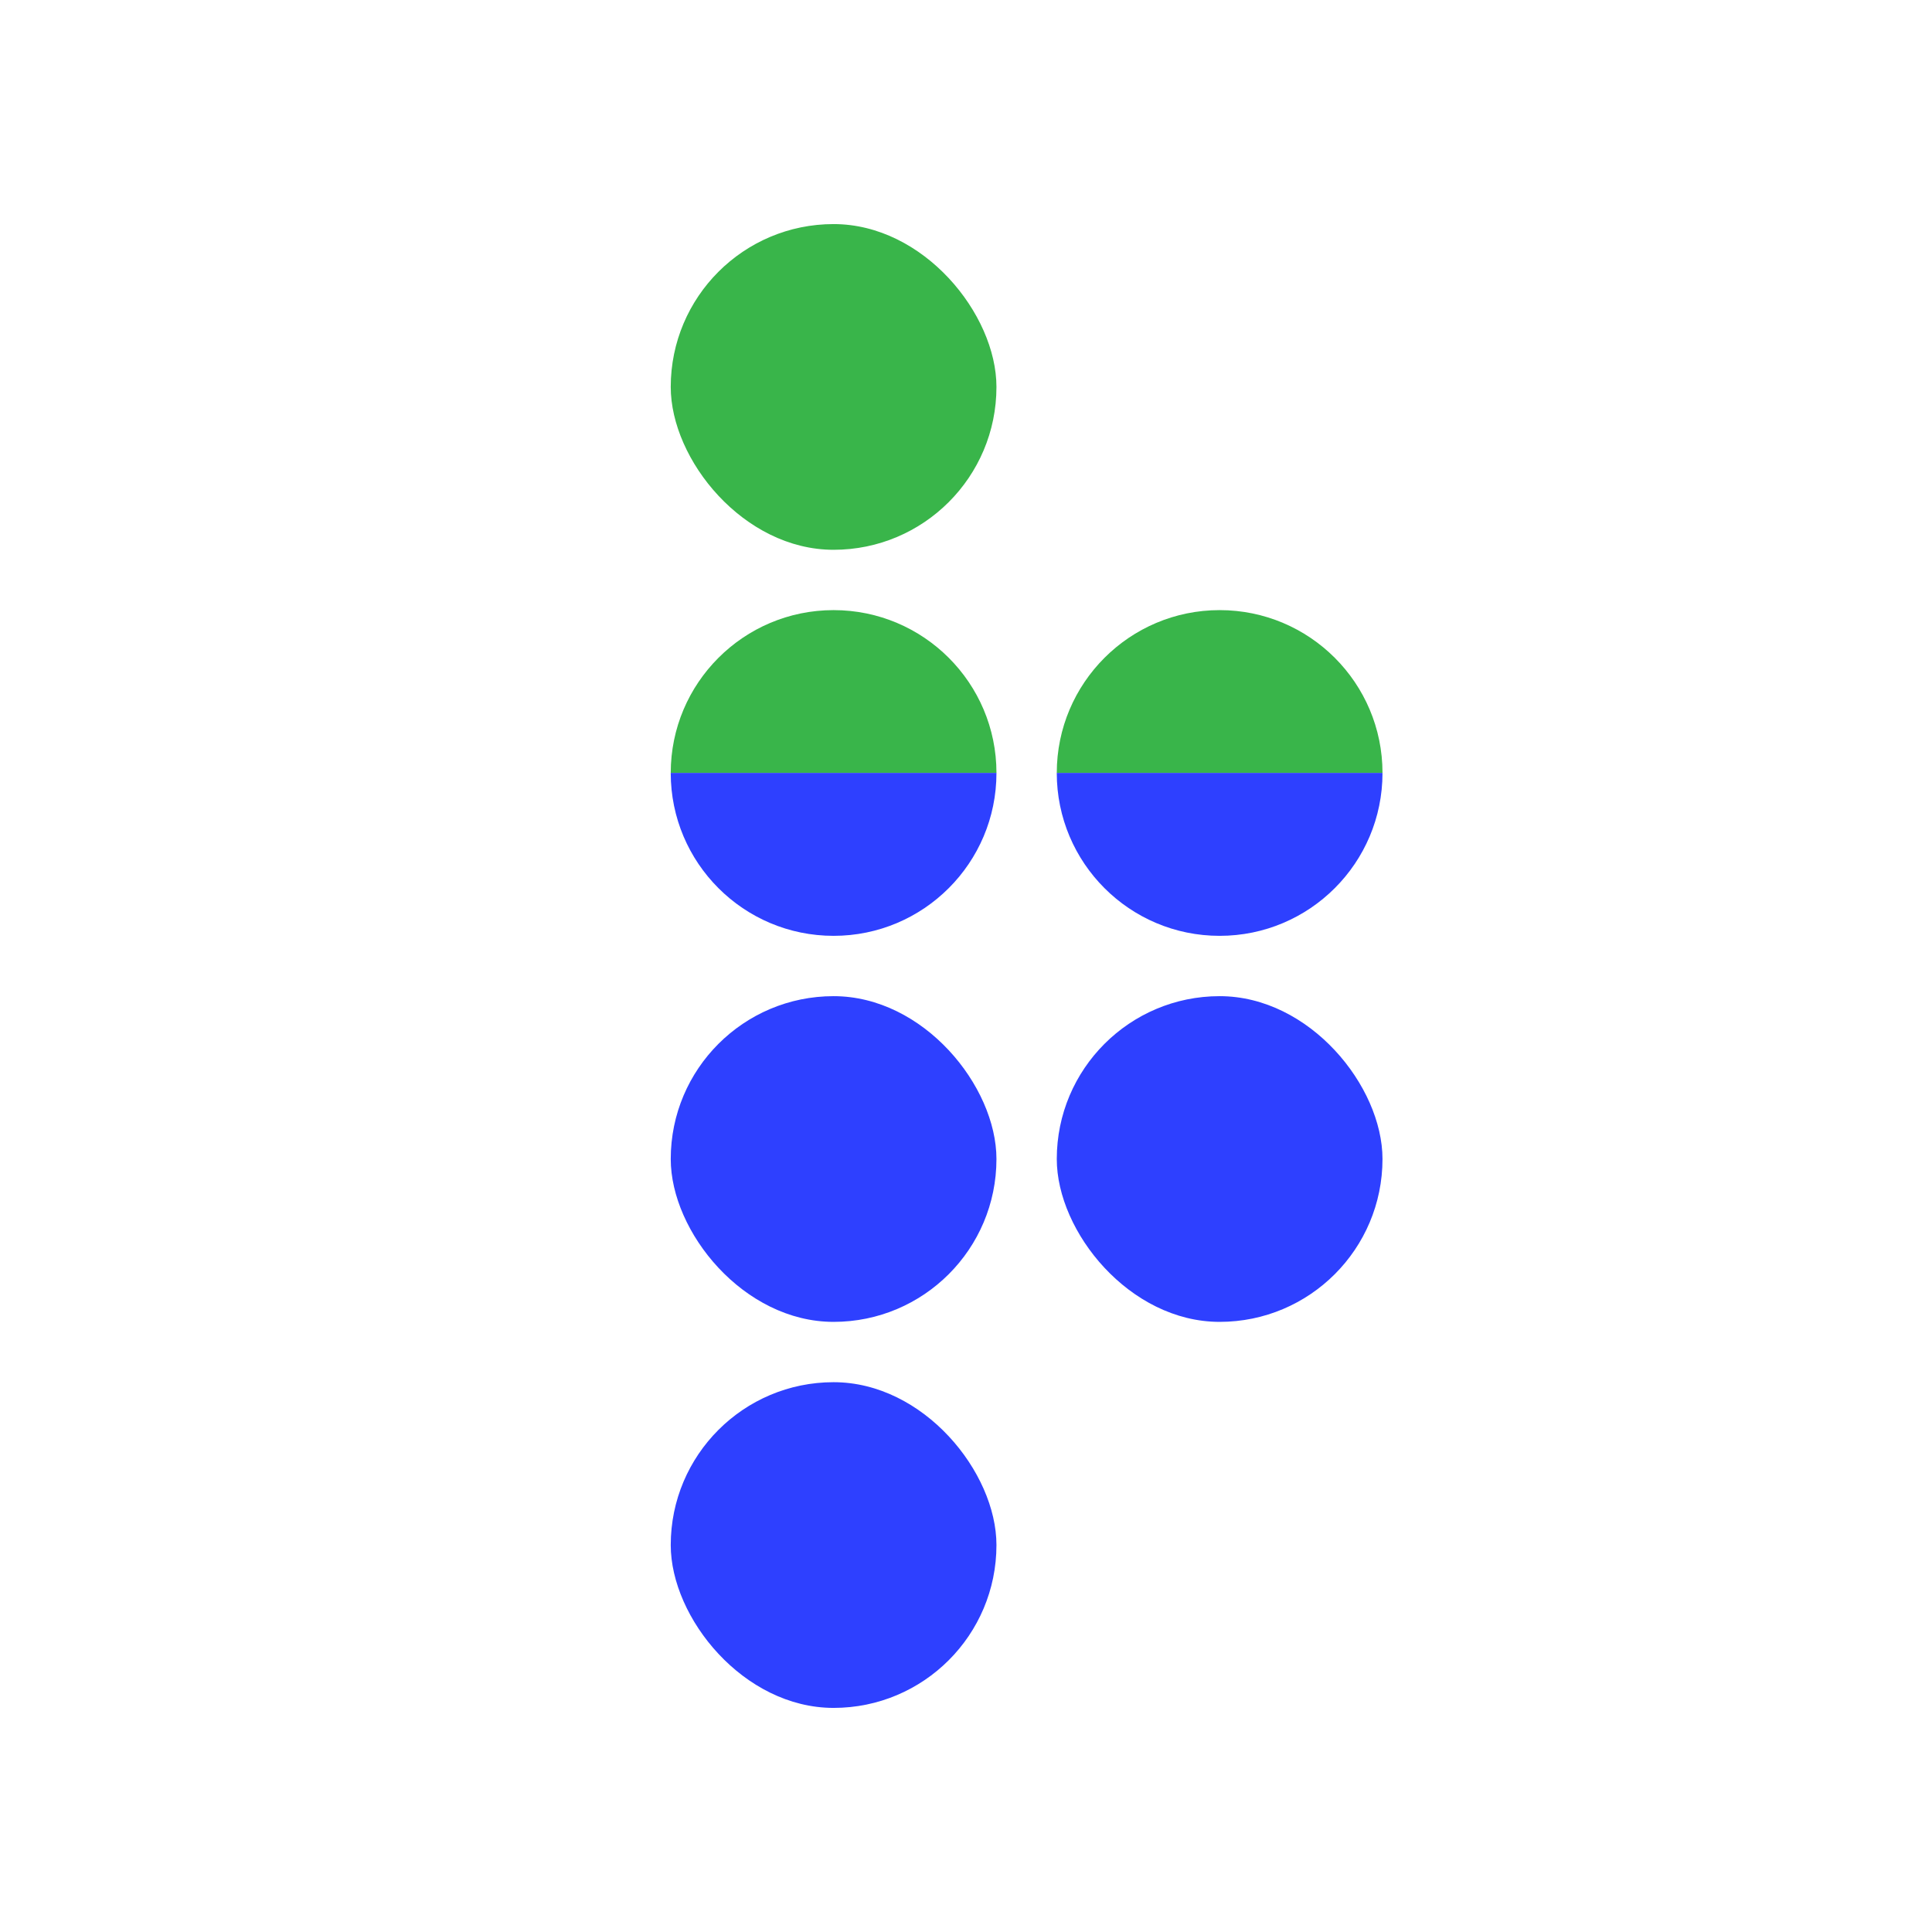
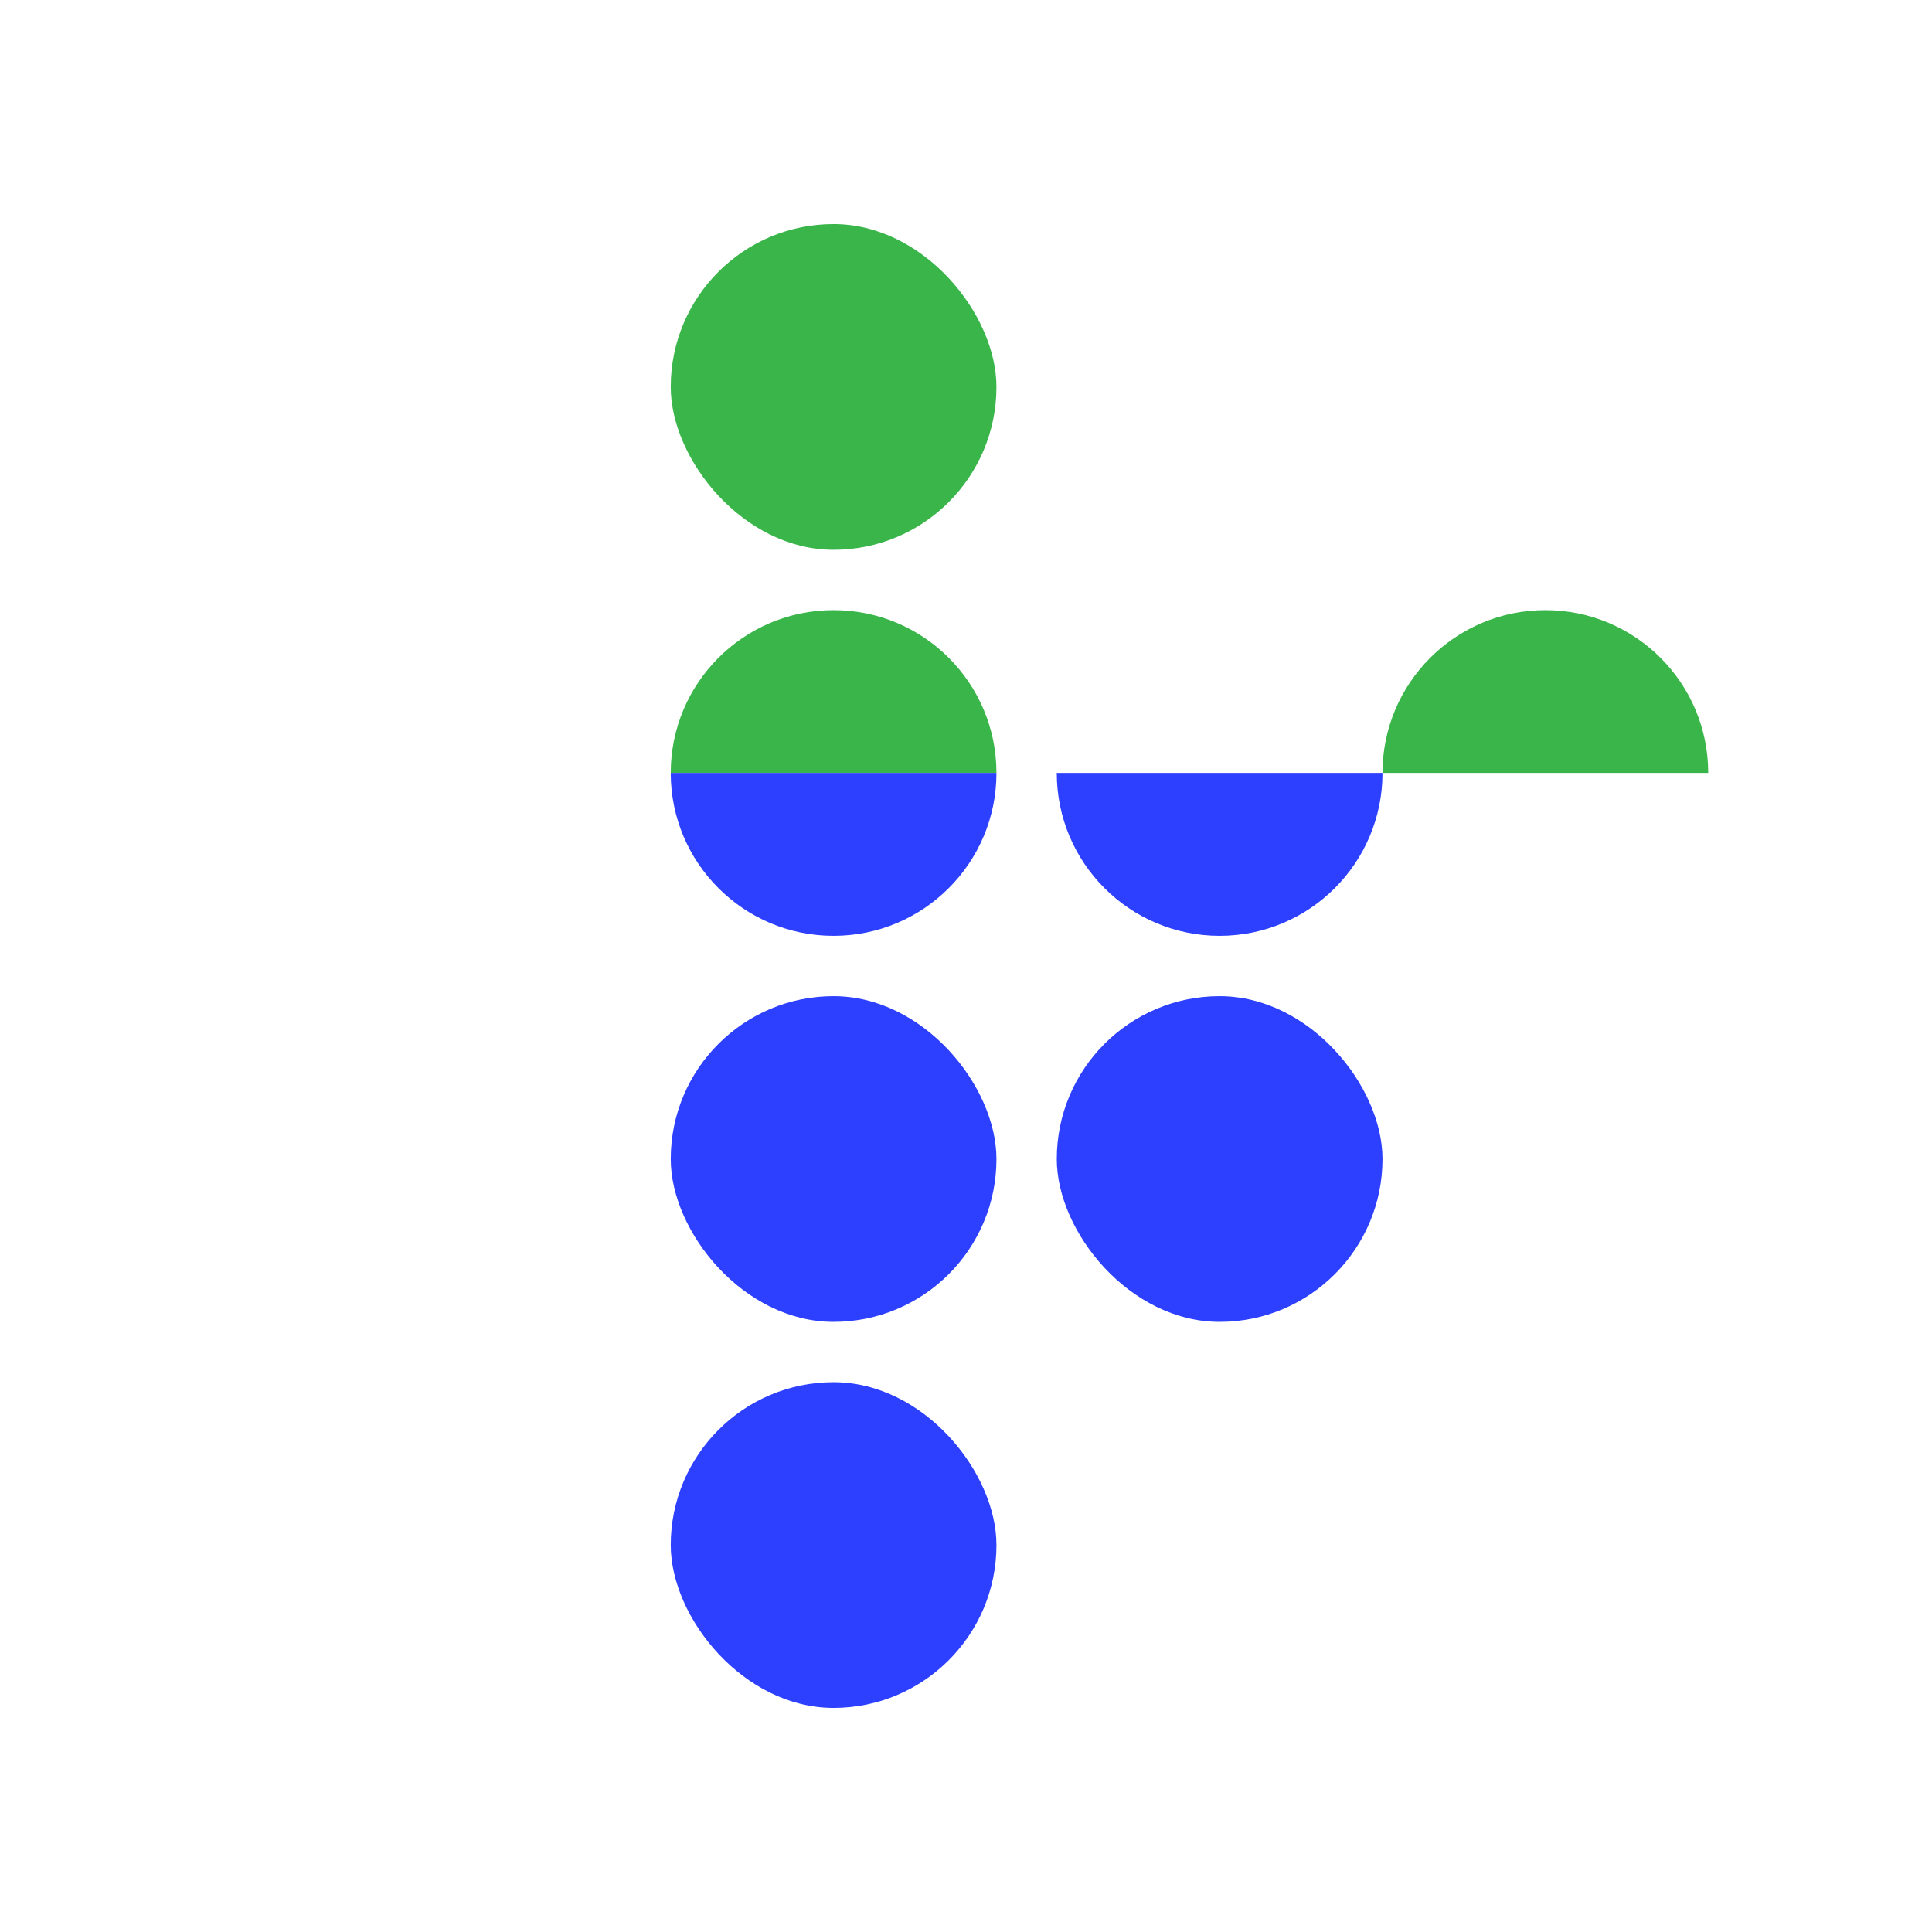
<svg xmlns="http://www.w3.org/2000/svg" id="Layer_1" data-name="Layer 1" viewBox="0 0 2048 2048">
  <defs>
    <style>
      .cls-1 {
        fill: #2e40ff;
      }

      .cls-1, .cls-2, .cls-3, .cls-4 {
        stroke-width: 0px;
      }

      .cls-2 {
        fill: none;
      }

      .cls-3 {
        fill: #fff;
      }

      .cls-4 {
        fill: #39b54a;
      }
    </style>
  </defs>
  <rect class="cls-3" width="2048" height="2048" />
  <g>
    <g>
      <rect class="cls-2" x="711.01" y="1055.97" width="345.27" height="345.27" rx="172.64" ry="172.64" />
      <rect class="cls-2" x="1120.23" y="1055.97" width="345.27" height="345.27" rx="172.64" ry="172.64" />
      <rect class="cls-2" x="711.01" y="1465.18" width="345.27" height="345.27" rx="172.64" ry="172.64" />
      <rect class="cls-2" x="711.01" y="237.54" width="345.27" height="345.27" rx="172.64" ry="172.64" />
      <g>
        <g>
          <rect class="cls-2" x="711.01" y="1465.18" width="345.27" height="345.27" rx="172.64" ry="172.64" />
          <rect class="cls-2" x="711.01" y="1055.97" width="345.27" height="345.27" rx="172.64" ry="172.64" />
          <rect class="cls-2" x="711.01" y="237.54" width="345.27" height="345.27" rx="172.64" ry="172.64" />
        </g>
        <g>
          <rect class="cls-2" x="1120.23" y="1055.97" width="345.27" height="345.27" rx="172.64" ry="172.64" />
          <rect class="cls-2" x="1120.23" y="1055.97" width="345.27" height="345.27" rx="172.64" ry="172.64" />
        </g>
      </g>
      <g>
        <g>
          <rect class="cls-2" x="711.01" y="237.54" width="345.27" height="345.27" rx="172.64" ry="172.64" />
-           <rect class="cls-2" x="711.01" y="237.54" width="345.27" height="345.27" rx="172.64" ry="172.64" />
        </g>
        <g>
          <rect class="cls-2" x="711.01" y="1055.97" width="345.27" height="345.27" rx="172.64" ry="172.64" />
          <rect class="cls-2" x="1120.23" y="1055.97" width="345.27" height="345.27" rx="172.64" ry="172.64" />
          <rect class="cls-2" x="711.01" y="1465.18" width="345.27" height="345.27" rx="172.64" ry="172.64" />
          <rect class="cls-2" x="711.01" y="1055.97" width="345.27" height="345.27" rx="172.64" ry="172.64" />
          <rect class="cls-2" x="1120.23" y="1055.97" width="345.27" height="345.27" rx="172.64" ry="172.64" />
        </g>
      </g>
    </g>
    <rect class="cls-2" x="711.01" y="1465.18" width="345.27" height="345.27" rx="172.64" ry="172.64" />
    <rect class="cls-2" x="711.01" y="1055.97" width="345.27" height="345.27" rx="172.64" ry="172.64" />
    <rect class="cls-2" x="1120.23" y="1055.97" width="345.27" height="345.27" rx="172.64" ry="172.64" />
    <rect class="cls-2" x="711.01" y="237.54" width="345.27" height="345.27" rx="172.64" ry="172.64" />
    <rect class="cls-2" x="711.01" y="237.54" width="345.27" height="345.27" rx="172.64" ry="172.64" />
    <rect class="cls-4" x="711.01" y="237.54" width="345.27" height="345.27" rx="172.64" ry="172.64" />
    <g>
      <rect class="cls-1" x="711.01" y="1465.18" width="345.27" height="345.27" rx="172.64" ry="172.64" />
      <rect class="cls-2" x="711.01" y="1055.97" width="345.27" height="345.27" rx="172.64" ry="172.64" />
      <rect class="cls-2" x="1120.23" y="1055.97" width="345.27" height="345.27" rx="172.64" ry="172.64" />
      <rect class="cls-1" x="711.01" y="1055.97" width="345.27" height="345.27" rx="172.64" ry="172.64" />
      <rect class="cls-1" x="1120.23" y="1055.97" width="345.27" height="345.27" rx="172.64" ry="172.64" />
    </g>
    <path class="cls-4" d="M1056.28,819.29h-345.27c.02-47.63,19.35-90.76,50.57-121.97,31.23-31.24,74.4-50.57,122.07-50.57,95.31,0,172.59,77.24,172.64,172.54Z" />
    <path class="cls-1" d="M1056.28,819.29v.1c0,47.67-19.32,90.84-50.57,122.07-31.23,31.24-74.4,50.57-122.07,50.57s-90.84-19.32-122.07-50.57c-31.24-31.23-50.57-74.4-50.57-122.07v-.1h345.27Z" />
-     <path class="cls-4" d="M1465.5,819.29h-345.27c.02-47.63,19.35-90.76,50.57-121.97,31.23-31.24,74.4-50.57,122.07-50.57,95.31,0,172.59,77.24,172.64,172.54Z" />
+     <path class="cls-4" d="M1465.5,819.29c.02-47.63,19.35-90.76,50.57-121.97,31.23-31.24,74.4-50.57,122.07-50.57,95.31,0,172.59,77.24,172.64,172.54Z" />
    <path class="cls-1" d="M1465.5,819.29v.1c0,47.67-19.32,90.84-50.57,122.07-31.23,31.24-74.4,50.57-122.07,50.57s-90.84-19.32-122.07-50.57c-31.24-31.23-50.57-74.4-50.57-122.07v-.1h345.27Z" />
  </g>
</svg>